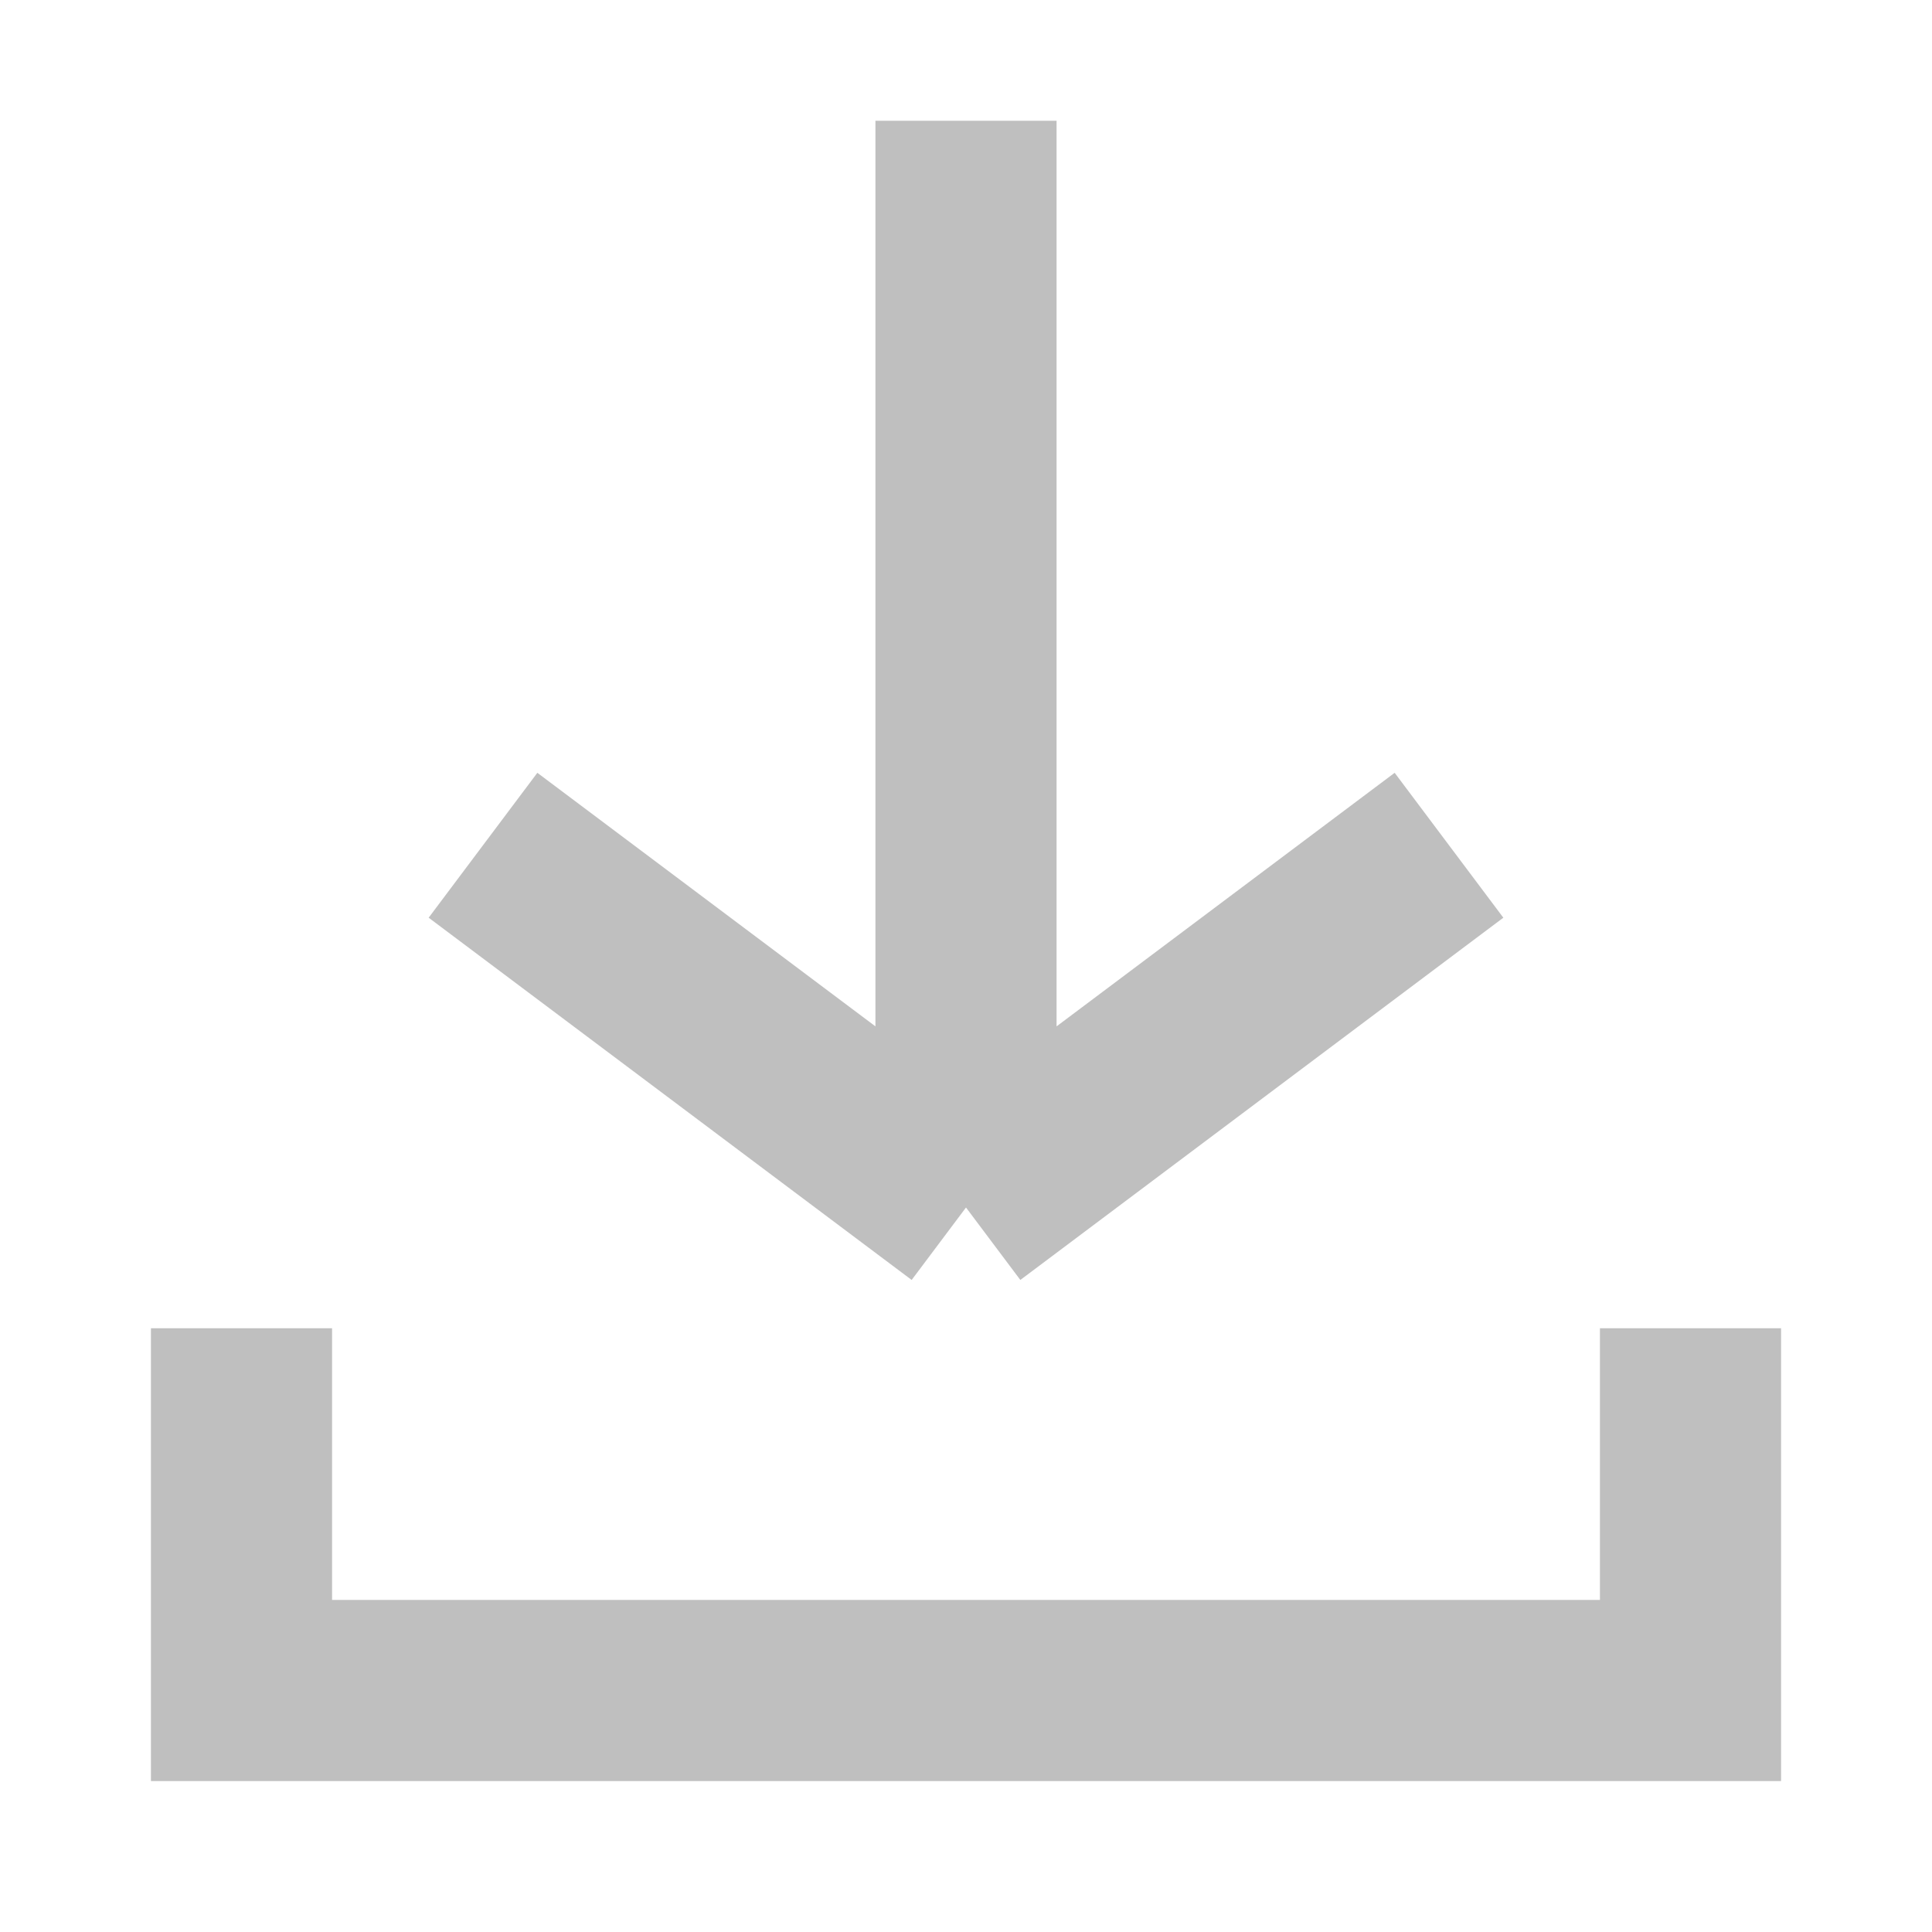
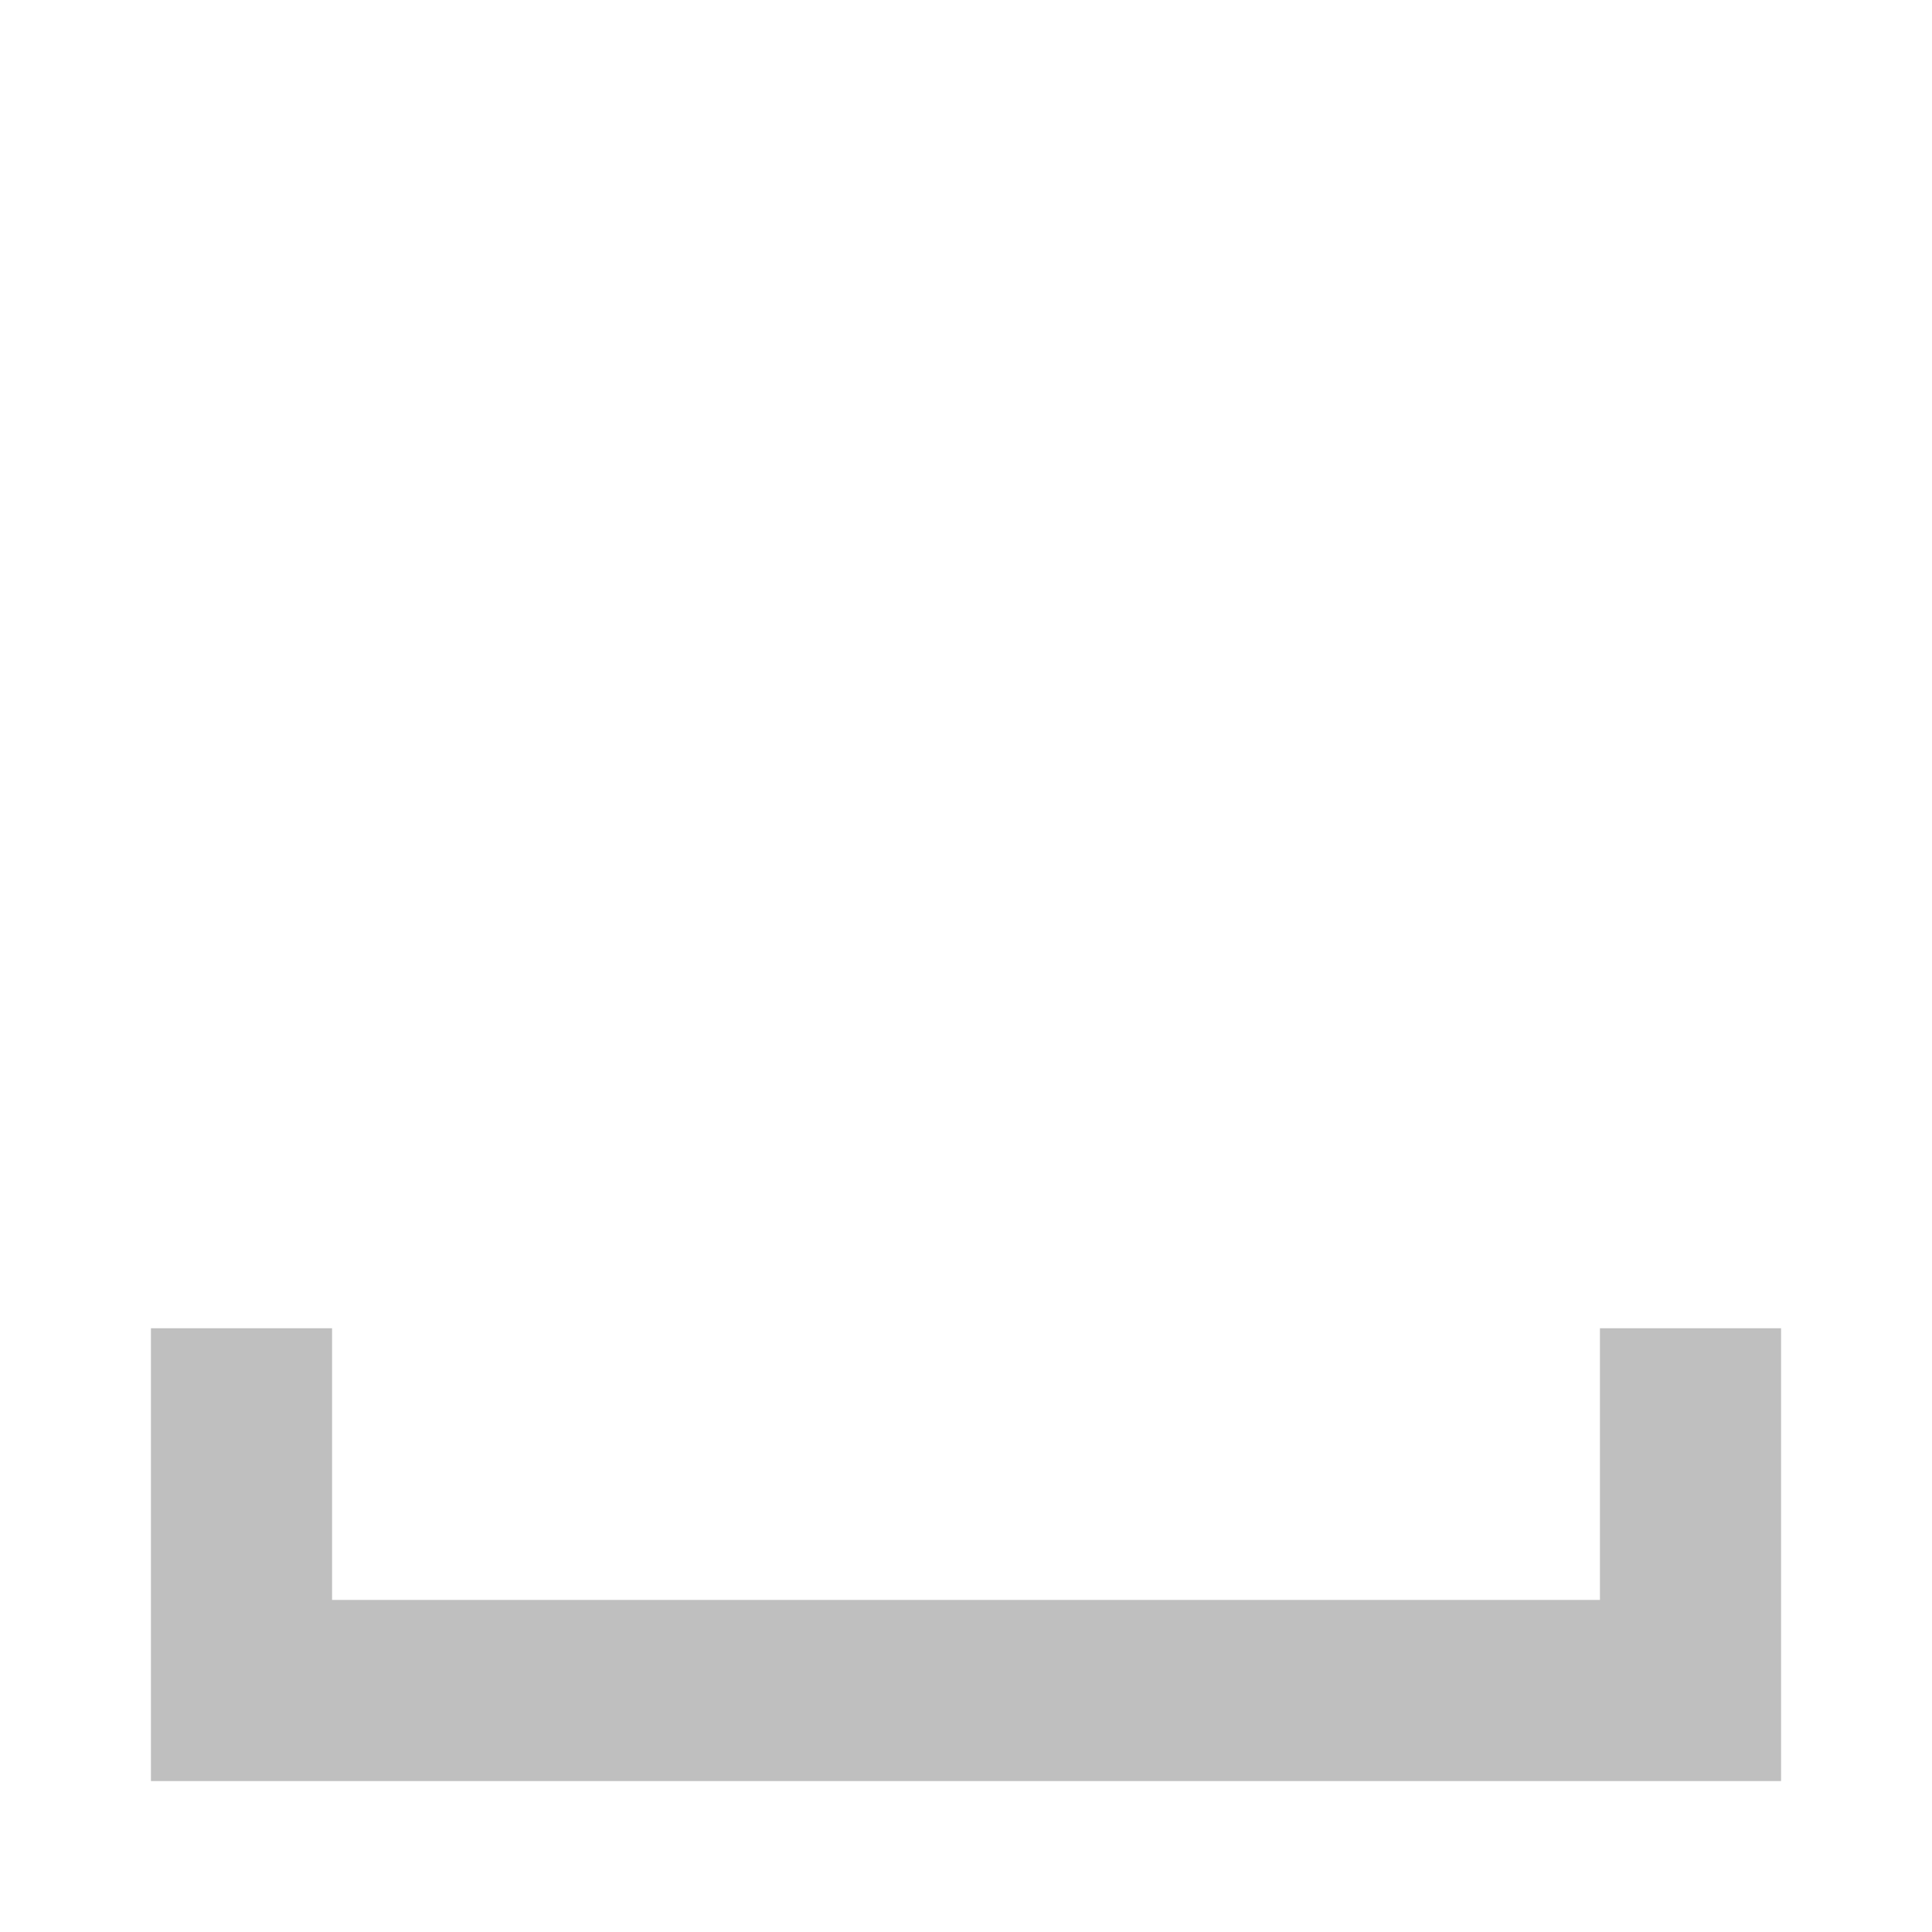
<svg xmlns="http://www.w3.org/2000/svg" width="16" height="16" viewBox="0 0 16 16" fill="none">
-   <path d="M12 7L8 10M8 10L4 7M8 10L8 1" stroke="black" stroke-opacity="0.25" stroke-width="1.5" />
  <path d="M2 11V14H14V11" stroke="black" stroke-opacity="0.25" stroke-width="1.5" />
</svg>